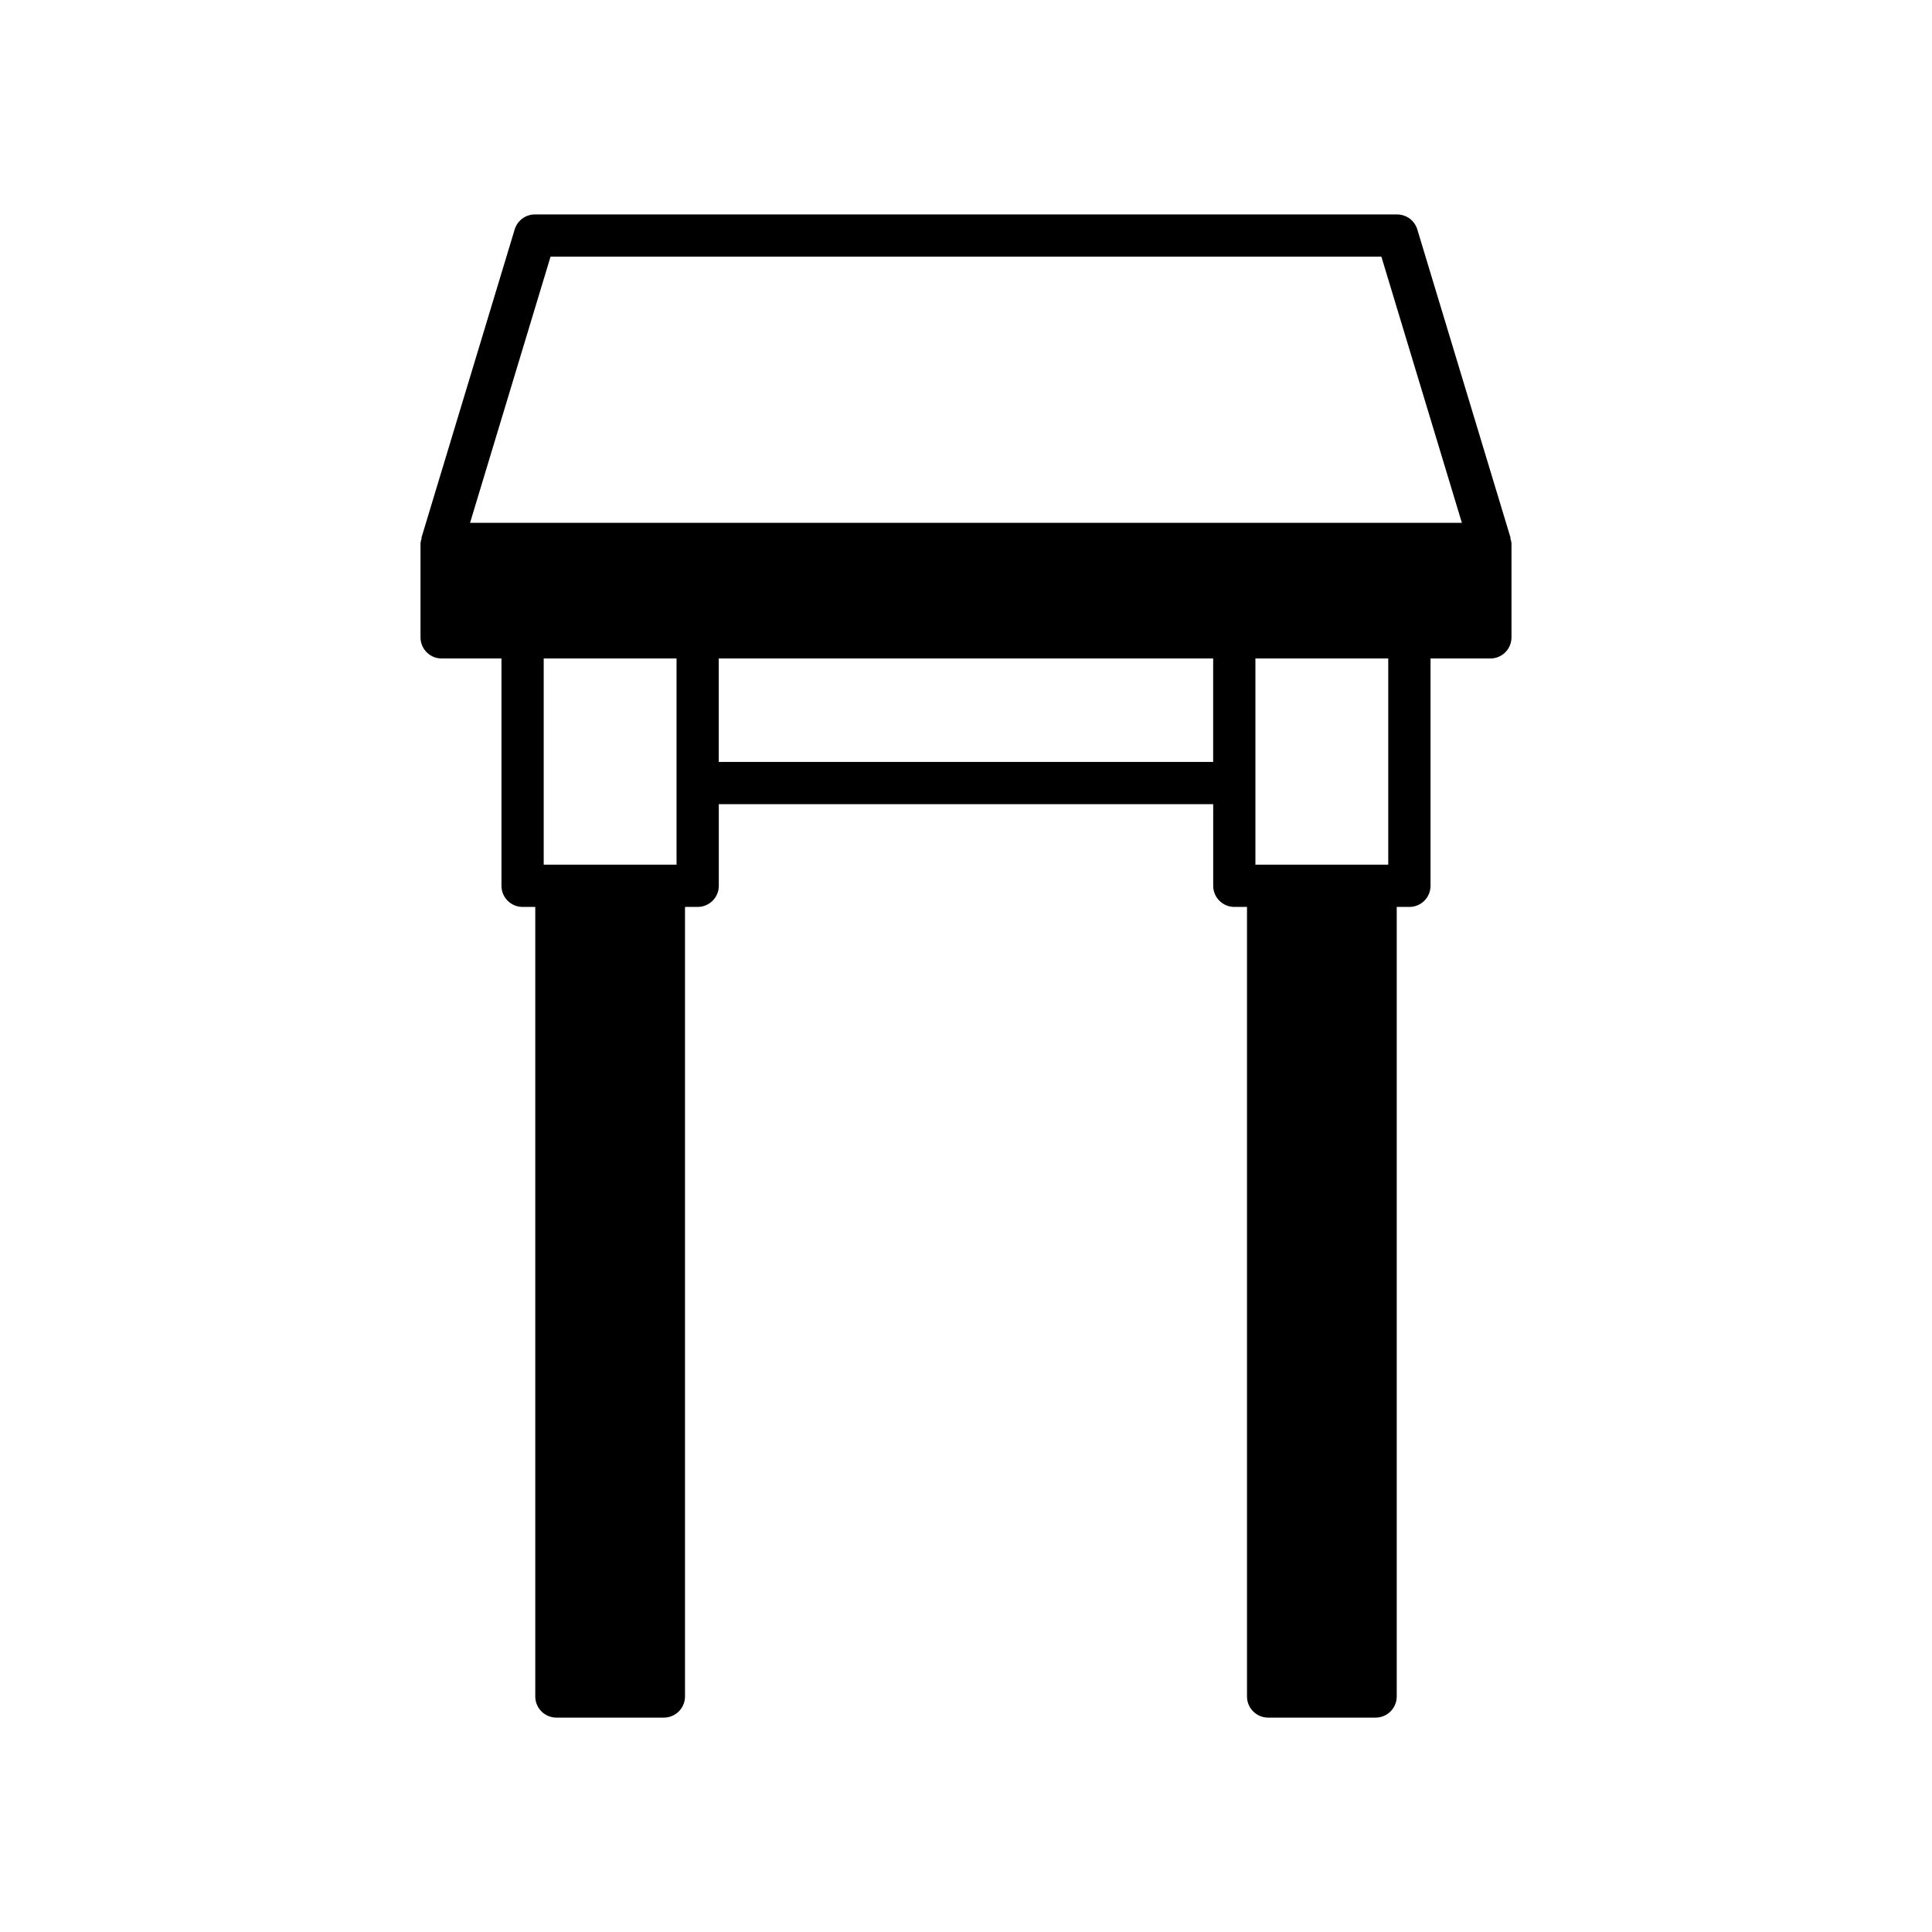
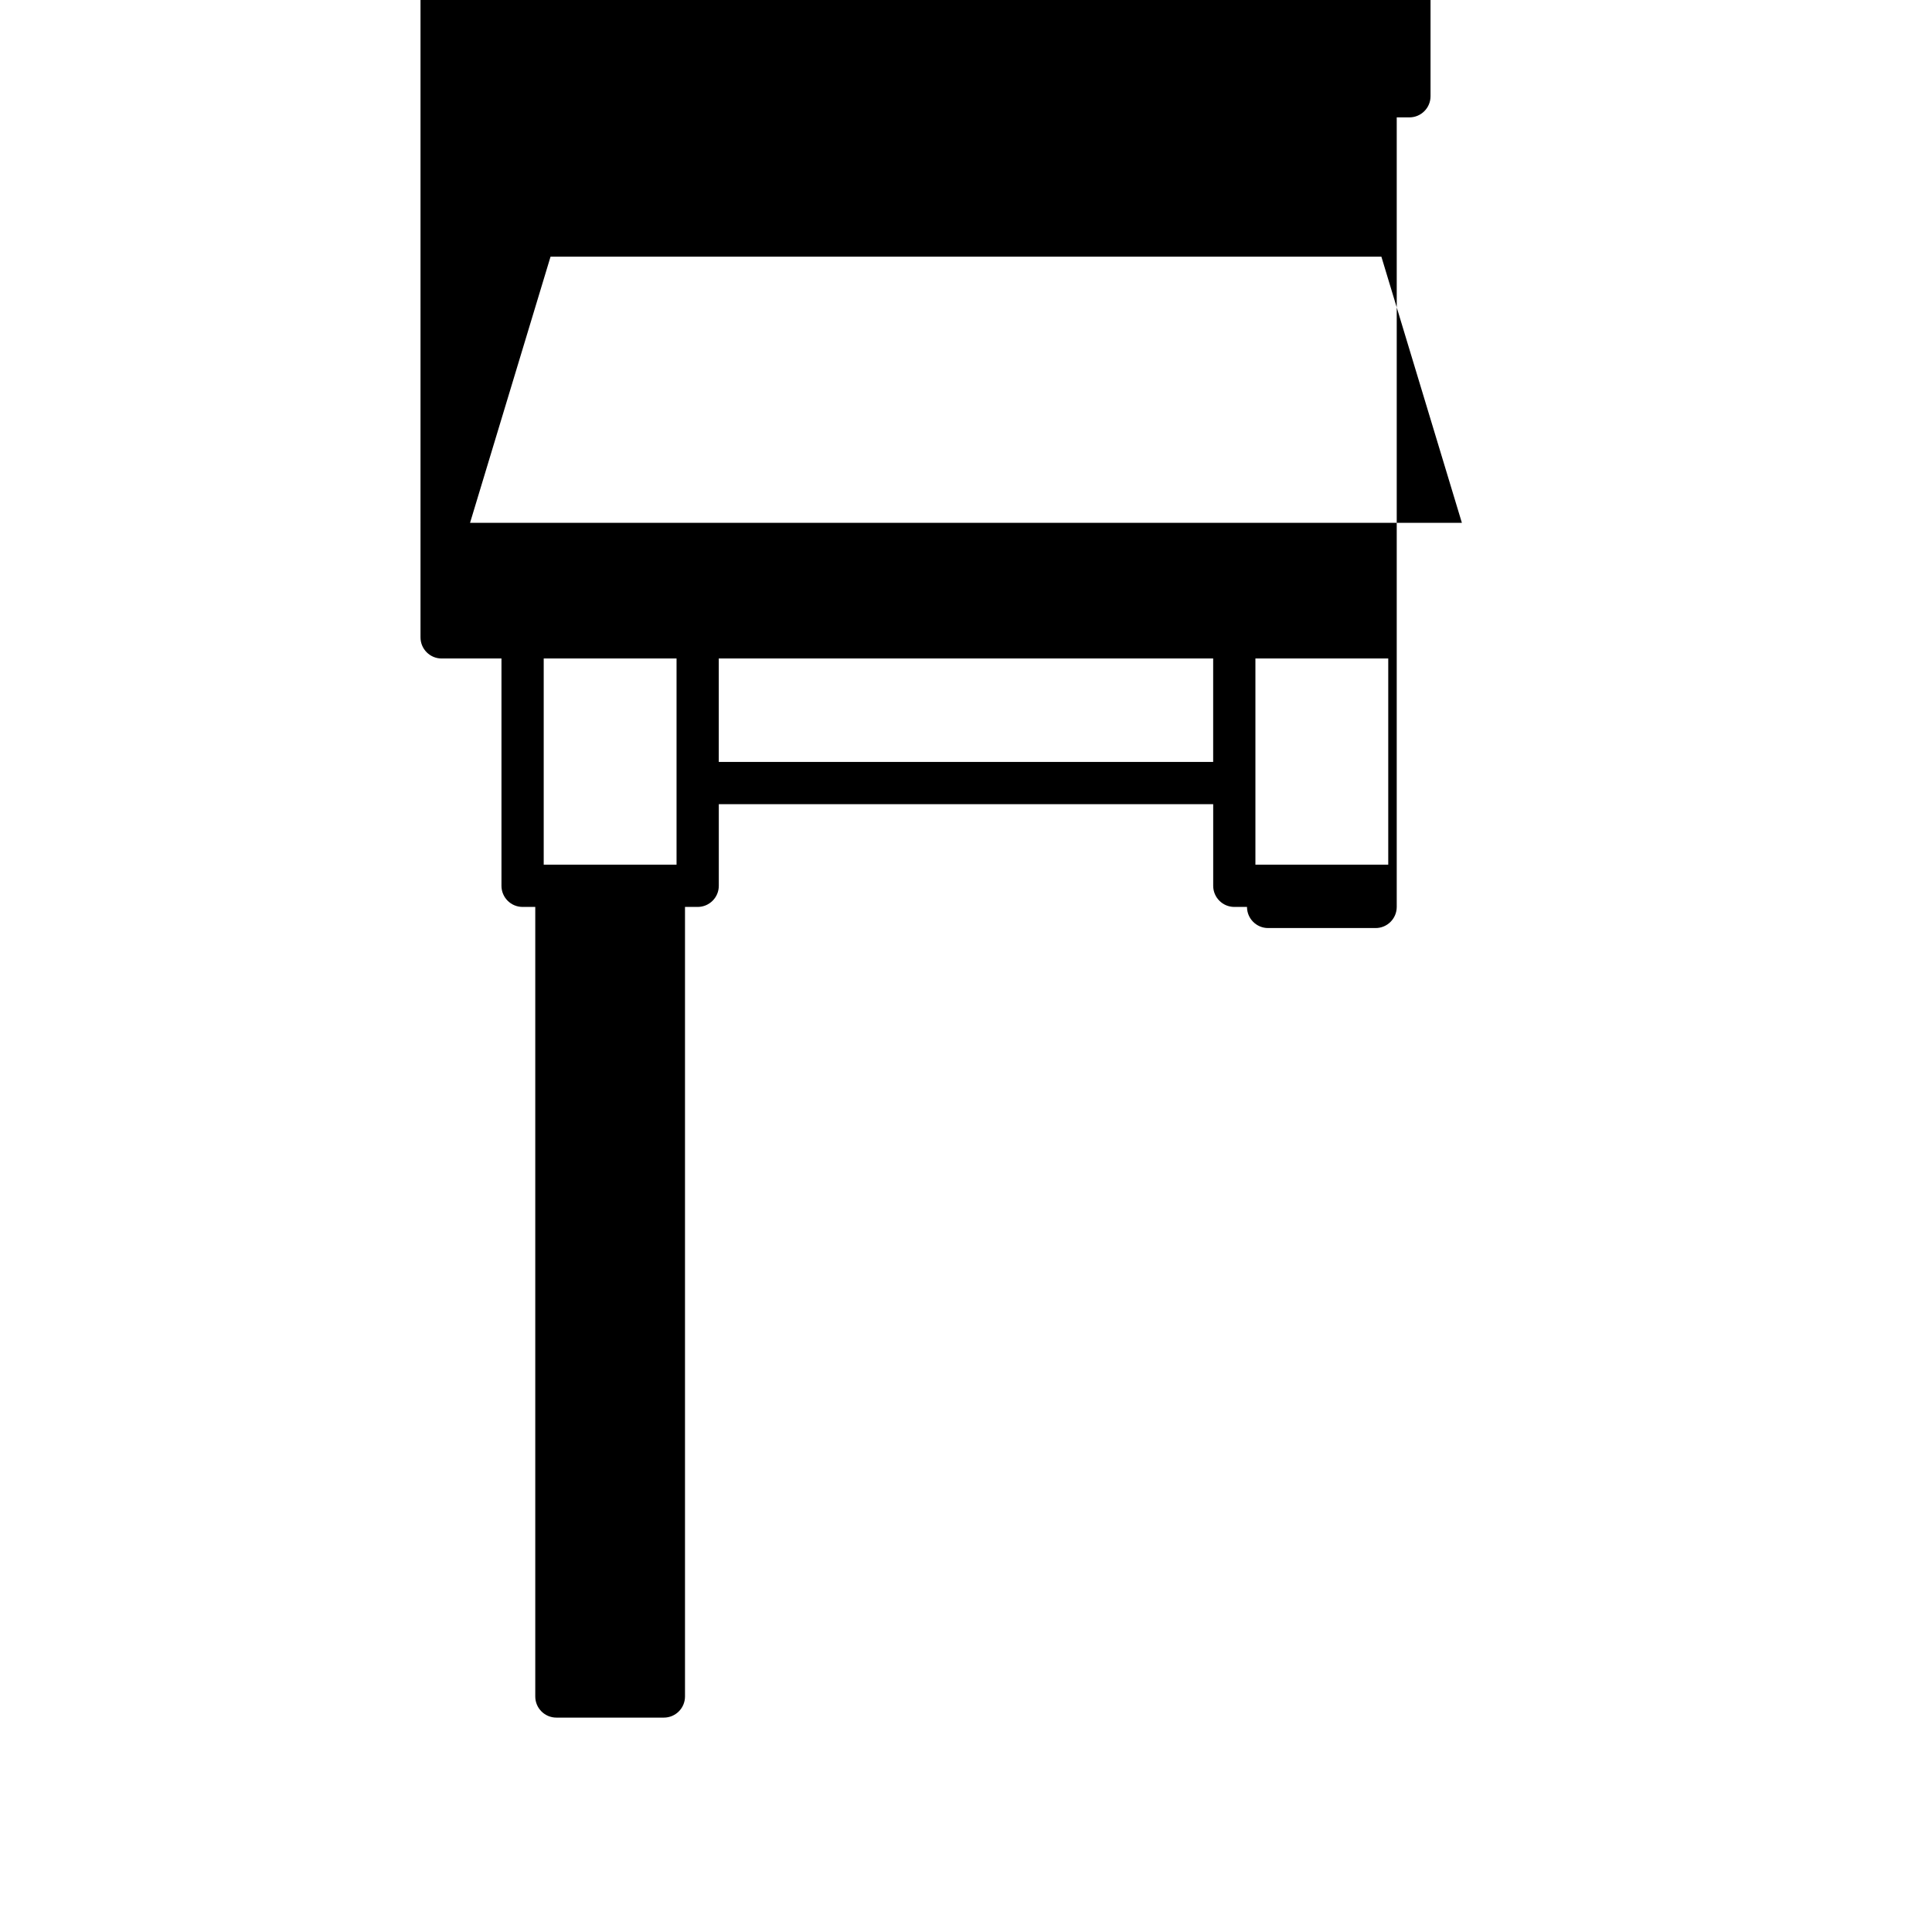
<svg xmlns="http://www.w3.org/2000/svg" fill="#000000" width="800px" height="800px" version="1.1" viewBox="144 144 512 512">
-   <path d="m255.44 312.91c0 3.09 2.508 5.598 5.598 5.598h15.855v60.238c0 3.09 2.508 5.598 5.598 5.598h3.359v209.24c0 3.09 2.508 5.598 5.598 5.598h28.484c3.09 0 5.598-2.508 5.598-5.598v-209.24h3.359c3.09 0 5.598-2.508 5.598-5.598v-21.633h131.02v21.633c0 3.09 2.508 5.598 5.598 5.598h3.359v209.24c0 3.09 2.508 5.598 5.598 5.598h28.484c3.09 0 5.598-2.508 5.598-5.598v-209.24h3.359c3.09 0 5.598-2.508 5.598-5.598v-60.238h15.855c3.09 0 5.598-2.508 5.598-5.598v-24.754c0-0.566-0.168-1.082-0.324-1.594l0.086-0.023-24.719-81.734c-0.715-2.363-2.891-3.977-5.356-3.977l-228.49-0.004c-2.469 0-4.644 1.617-5.359 3.977l-24.719 81.734 0.086 0.023c-0.156 0.516-0.324 1.031-0.324 1.594zm67.852 60.238h-35.203v-54.641h35.203zm142.21-27.234h-131.02v-27.406h131.02zm46.398 27.234h-35.203v-54.641h35.203zm-222-161.13h220.18l21.336 70.539h-262.85z" />
+   <path d="m255.44 312.91c0 3.09 2.508 5.598 5.598 5.598h15.855v60.238c0 3.09 2.508 5.598 5.598 5.598h3.359v209.24c0 3.09 2.508 5.598 5.598 5.598h28.484c3.09 0 5.598-2.508 5.598-5.598v-209.24h3.359c3.09 0 5.598-2.508 5.598-5.598v-21.633h131.02v21.633c0 3.09 2.508 5.598 5.598 5.598h3.359c0 3.09 2.508 5.598 5.598 5.598h28.484c3.09 0 5.598-2.508 5.598-5.598v-209.24h3.359c3.09 0 5.598-2.508 5.598-5.598v-60.238h15.855c3.09 0 5.598-2.508 5.598-5.598v-24.754c0-0.566-0.168-1.082-0.324-1.594l0.086-0.023-24.719-81.734c-0.715-2.363-2.891-3.977-5.356-3.977l-228.49-0.004c-2.469 0-4.644 1.617-5.359 3.977l-24.719 81.734 0.086 0.023c-0.156 0.516-0.324 1.031-0.324 1.594zm67.852 60.238h-35.203v-54.641h35.203zm142.21-27.234h-131.02v-27.406h131.02zm46.398 27.234h-35.203v-54.641h35.203zm-222-161.13h220.18l21.336 70.539h-262.85z" />
</svg>